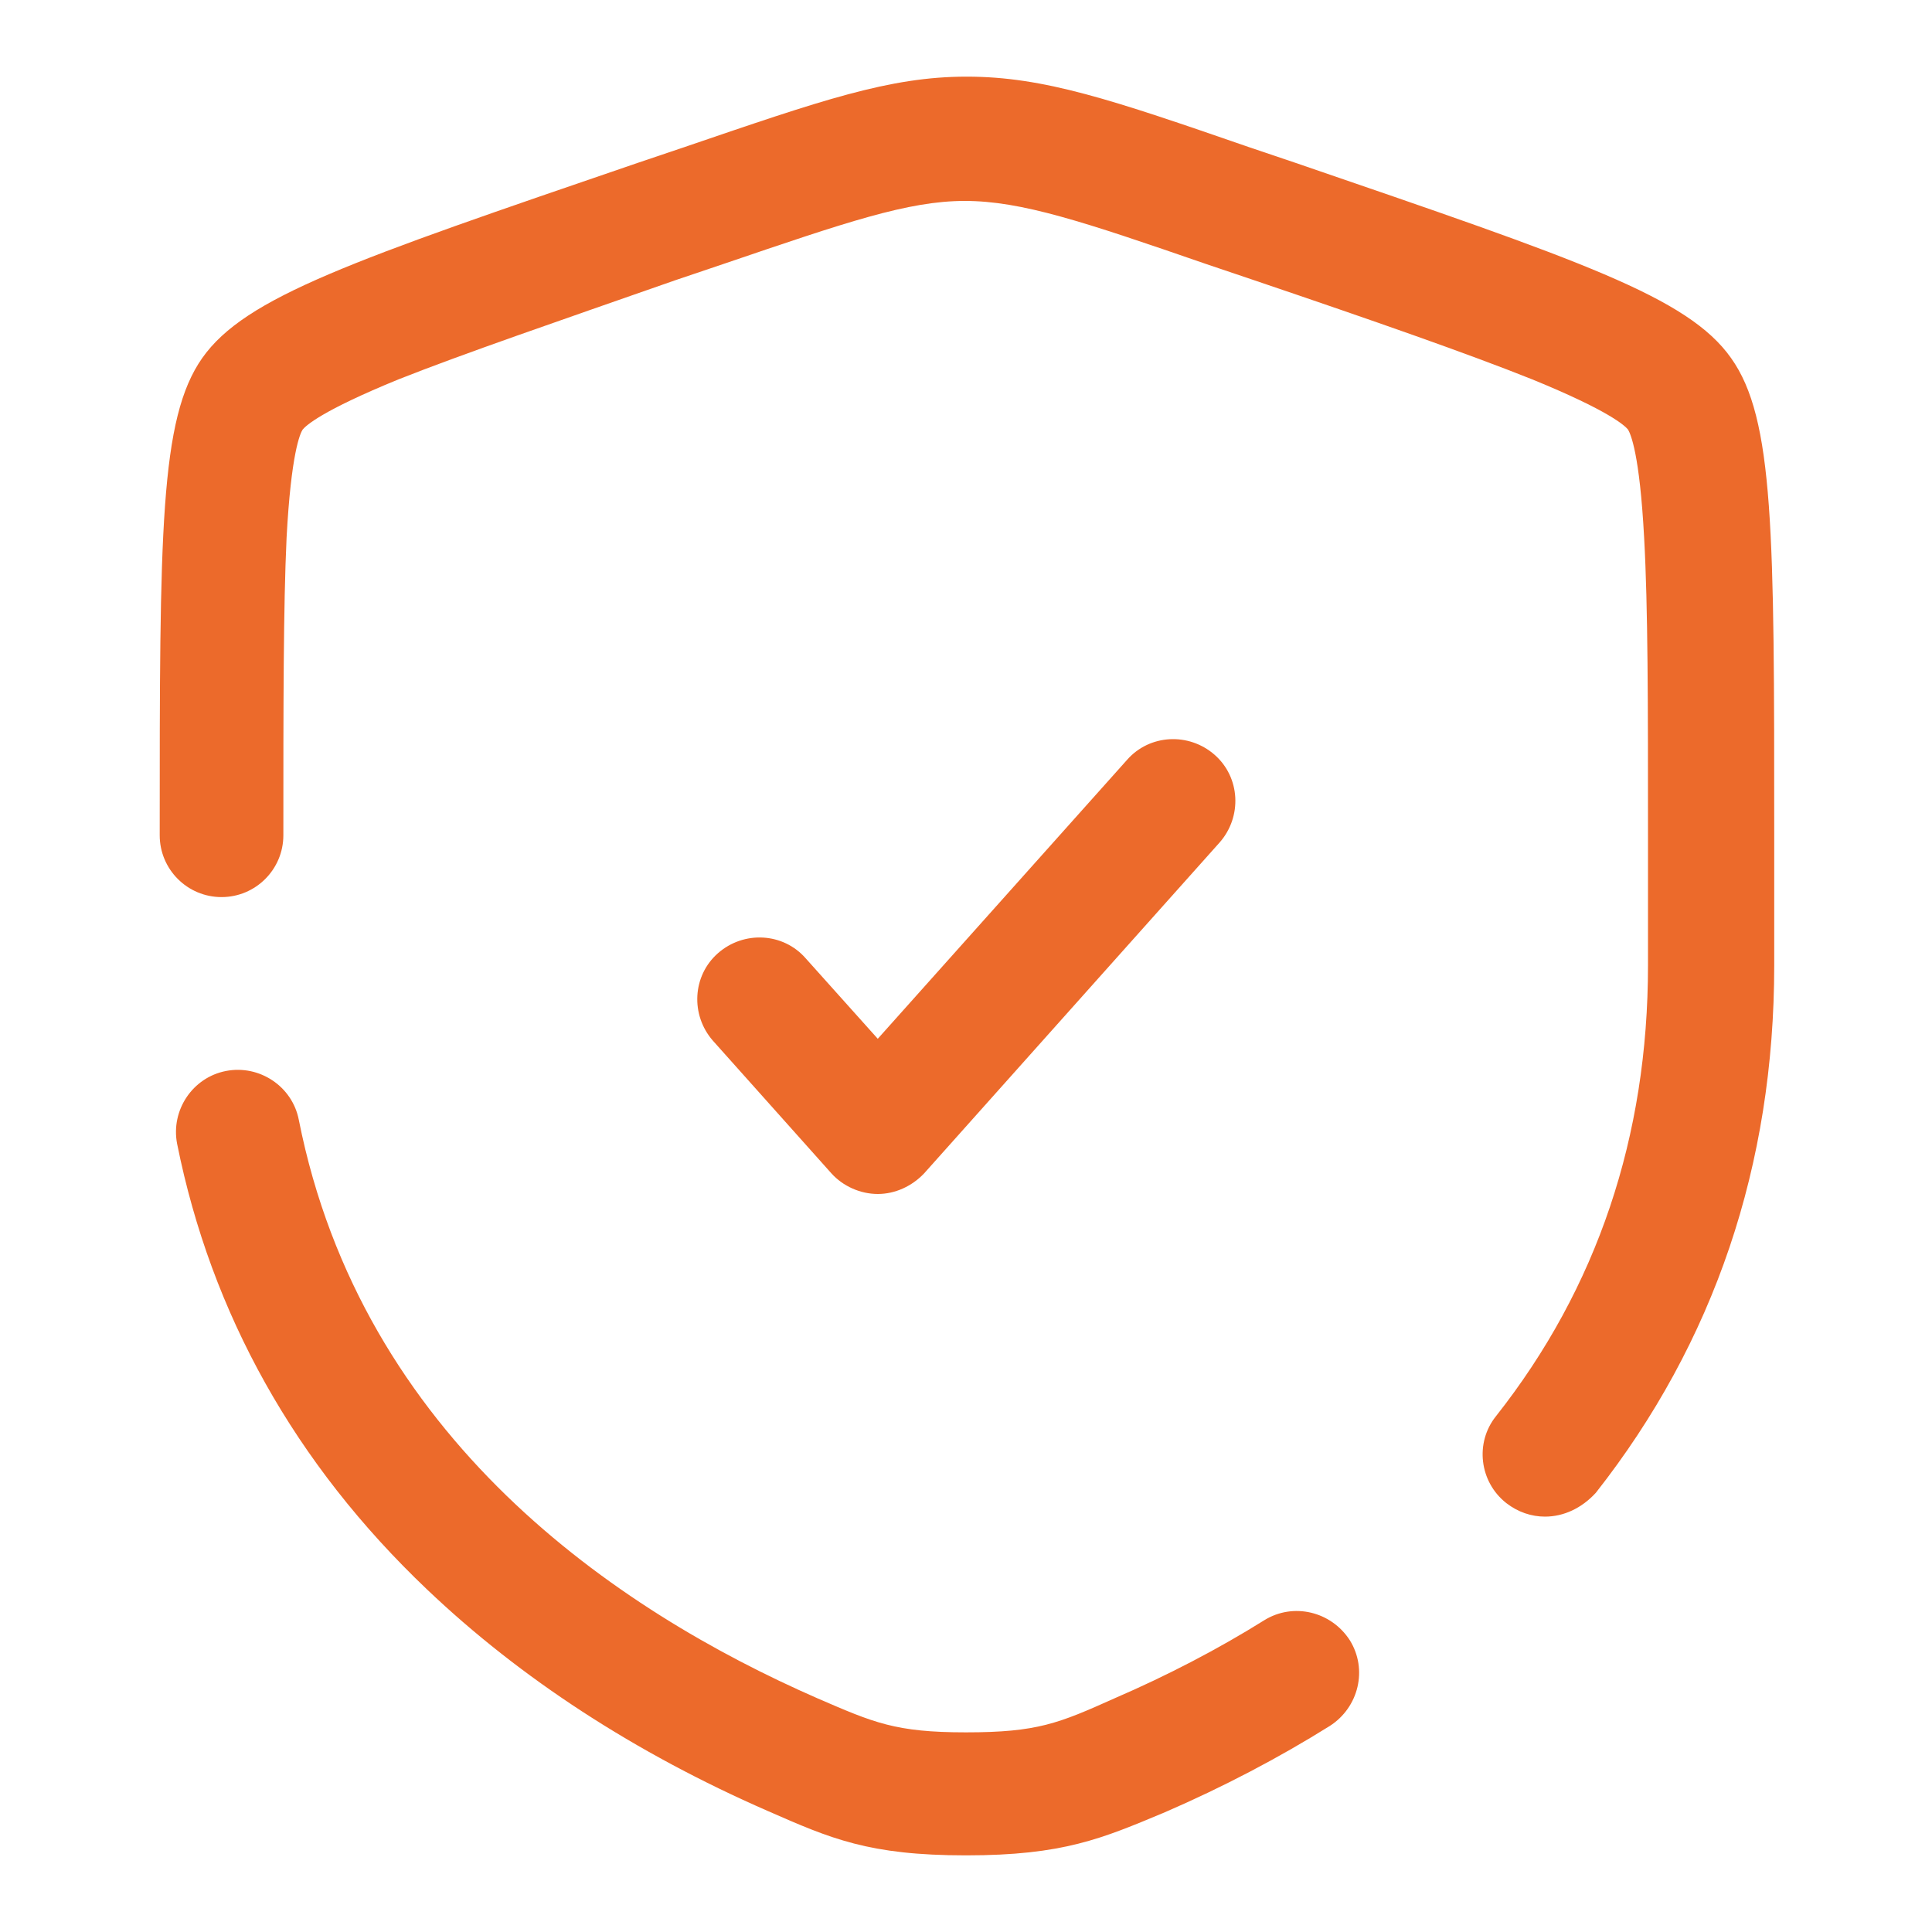
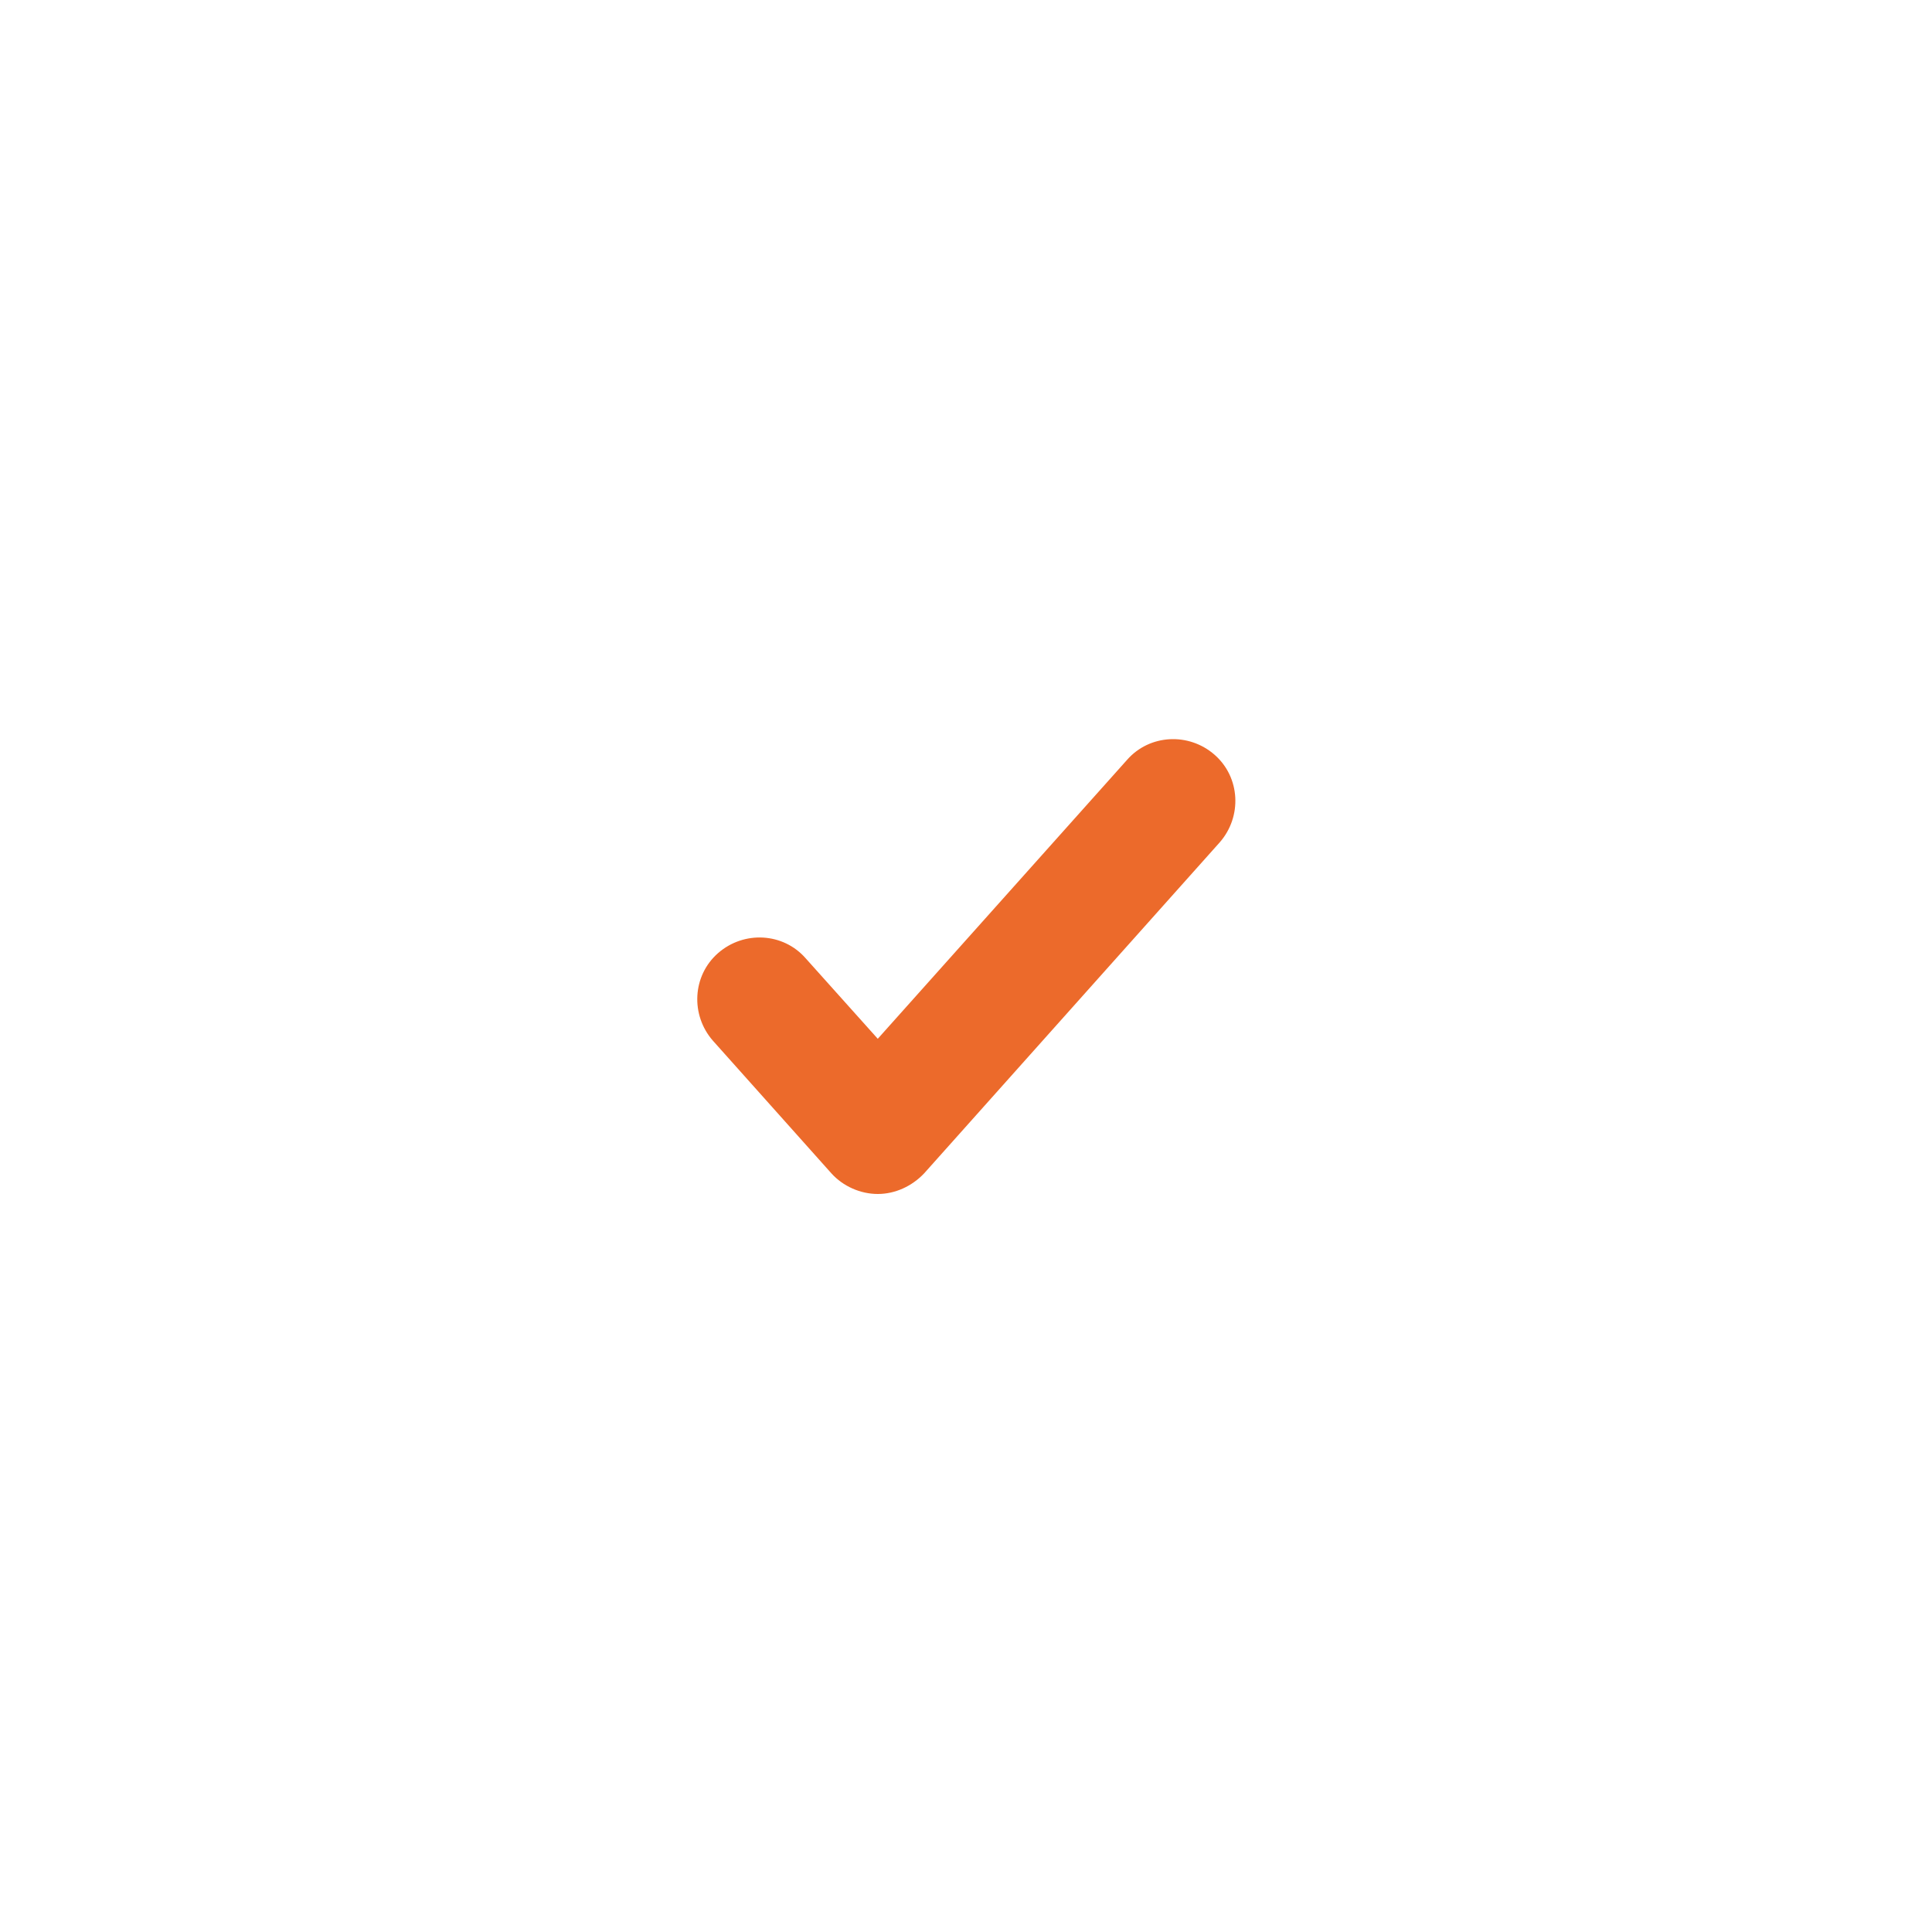
<svg xmlns="http://www.w3.org/2000/svg" version="1.1" id="Layer_1" x="0px" y="0px" viewBox="0 0 300 300" style="enable-background:new 0 0 300 300;" xml:space="preserve">
  <style type="text/css">
	.st0{fill:#EC6A2B;}
	.st1{fill:#C9ED8A;}
	.st2{fill:#173C56;}
</style>
  <g>
    <path class="st0" d="M136.3,185.4c-2.7,0-5.4-1.2-7.2-3.2l-18.4-20.6c-3.5-4-3.2-10.1,0.8-13.6s10.1-3.2,13.6,0.8l11.2,12.5   l38.7-43.3c3.5-4,9.6-4.3,13.6-0.8c4,3.5,4.3,9.6,0.8,13.6l-45.9,51.4C141.6,184.2,139,185.4,136.3,185.4L136.3,185.4z" />
-     <path class="st0" d="M150,288.1c-15.1,0-21-2.6-30.8-6.9c-20.6-9-38.4-20.6-52.9-34.4c-20.5-19.5-33.5-42.8-38.8-69.2   c-1-5.2,2.4-10.3,7.6-11.3c5.2-1,10.3,2.4,11.3,7.6c9.8,49.4,49.2,76.1,80.5,89.8c8.8,3.8,12.1,5.3,23.1,5.3   c11.1,0,14.4-1.4,23.1-5.3c8.1-3.5,16-7.6,23.2-12.1c4.5-2.8,10.4-1.4,13.3,3.1c2.8,4.5,1.4,10.4-3.1,13.3c-8,5-16.6,9.5-25.6,13.4   C171.1,285.5,165.1,288.1,150,288.1z M239.9,235.5c-2.1,0-4.2-0.7-6-2.1c-4.2-3.3-4.9-9.4-1.6-13.5c15.7-19.9,23.6-43.4,23.6-70   v-20.2c0-20.5,0-35.4-0.6-46.2c-0.7-13.1-2.1-16.1-2.5-16.8c-0.5-0.6-2.9-2.9-14.9-7.8c-10-4-24.6-9.1-43.2-15.4l-7.4-2.5   c-19.1-6.6-28.7-9.8-37.5-9.8s-18.4,3.3-37.5,9.8l-7.4,2.5C86.6,49.9,72,54.9,61.9,58.9c-12,4.9-14.4,7.2-14.9,7.8   c-0.4,0.6-1.8,3.7-2.5,16.8C44,94.3,44,109.2,44,129.7c0,5.3-4.3,9.6-9.6,9.6s-9.6-4.3-9.6-9.6c0-47.1,0-64.7,6.6-74.1   c6.7-9.5,23.2-15.1,67.6-30.3l7.4-2.5c21.1-7.2,31.7-10.9,43.7-10.9c12,0,22.6,3.6,43.7,10.9l7.4,2.5   c44.3,15.2,60.9,20.8,67.6,30.3c6.7,9.4,6.7,27,6.7,74.1v20.2c0,31-9.3,58.5-27.7,81.9C245.6,234.2,242.8,235.5,239.9,235.5   L239.9,235.5z" />
  </g>
</svg>